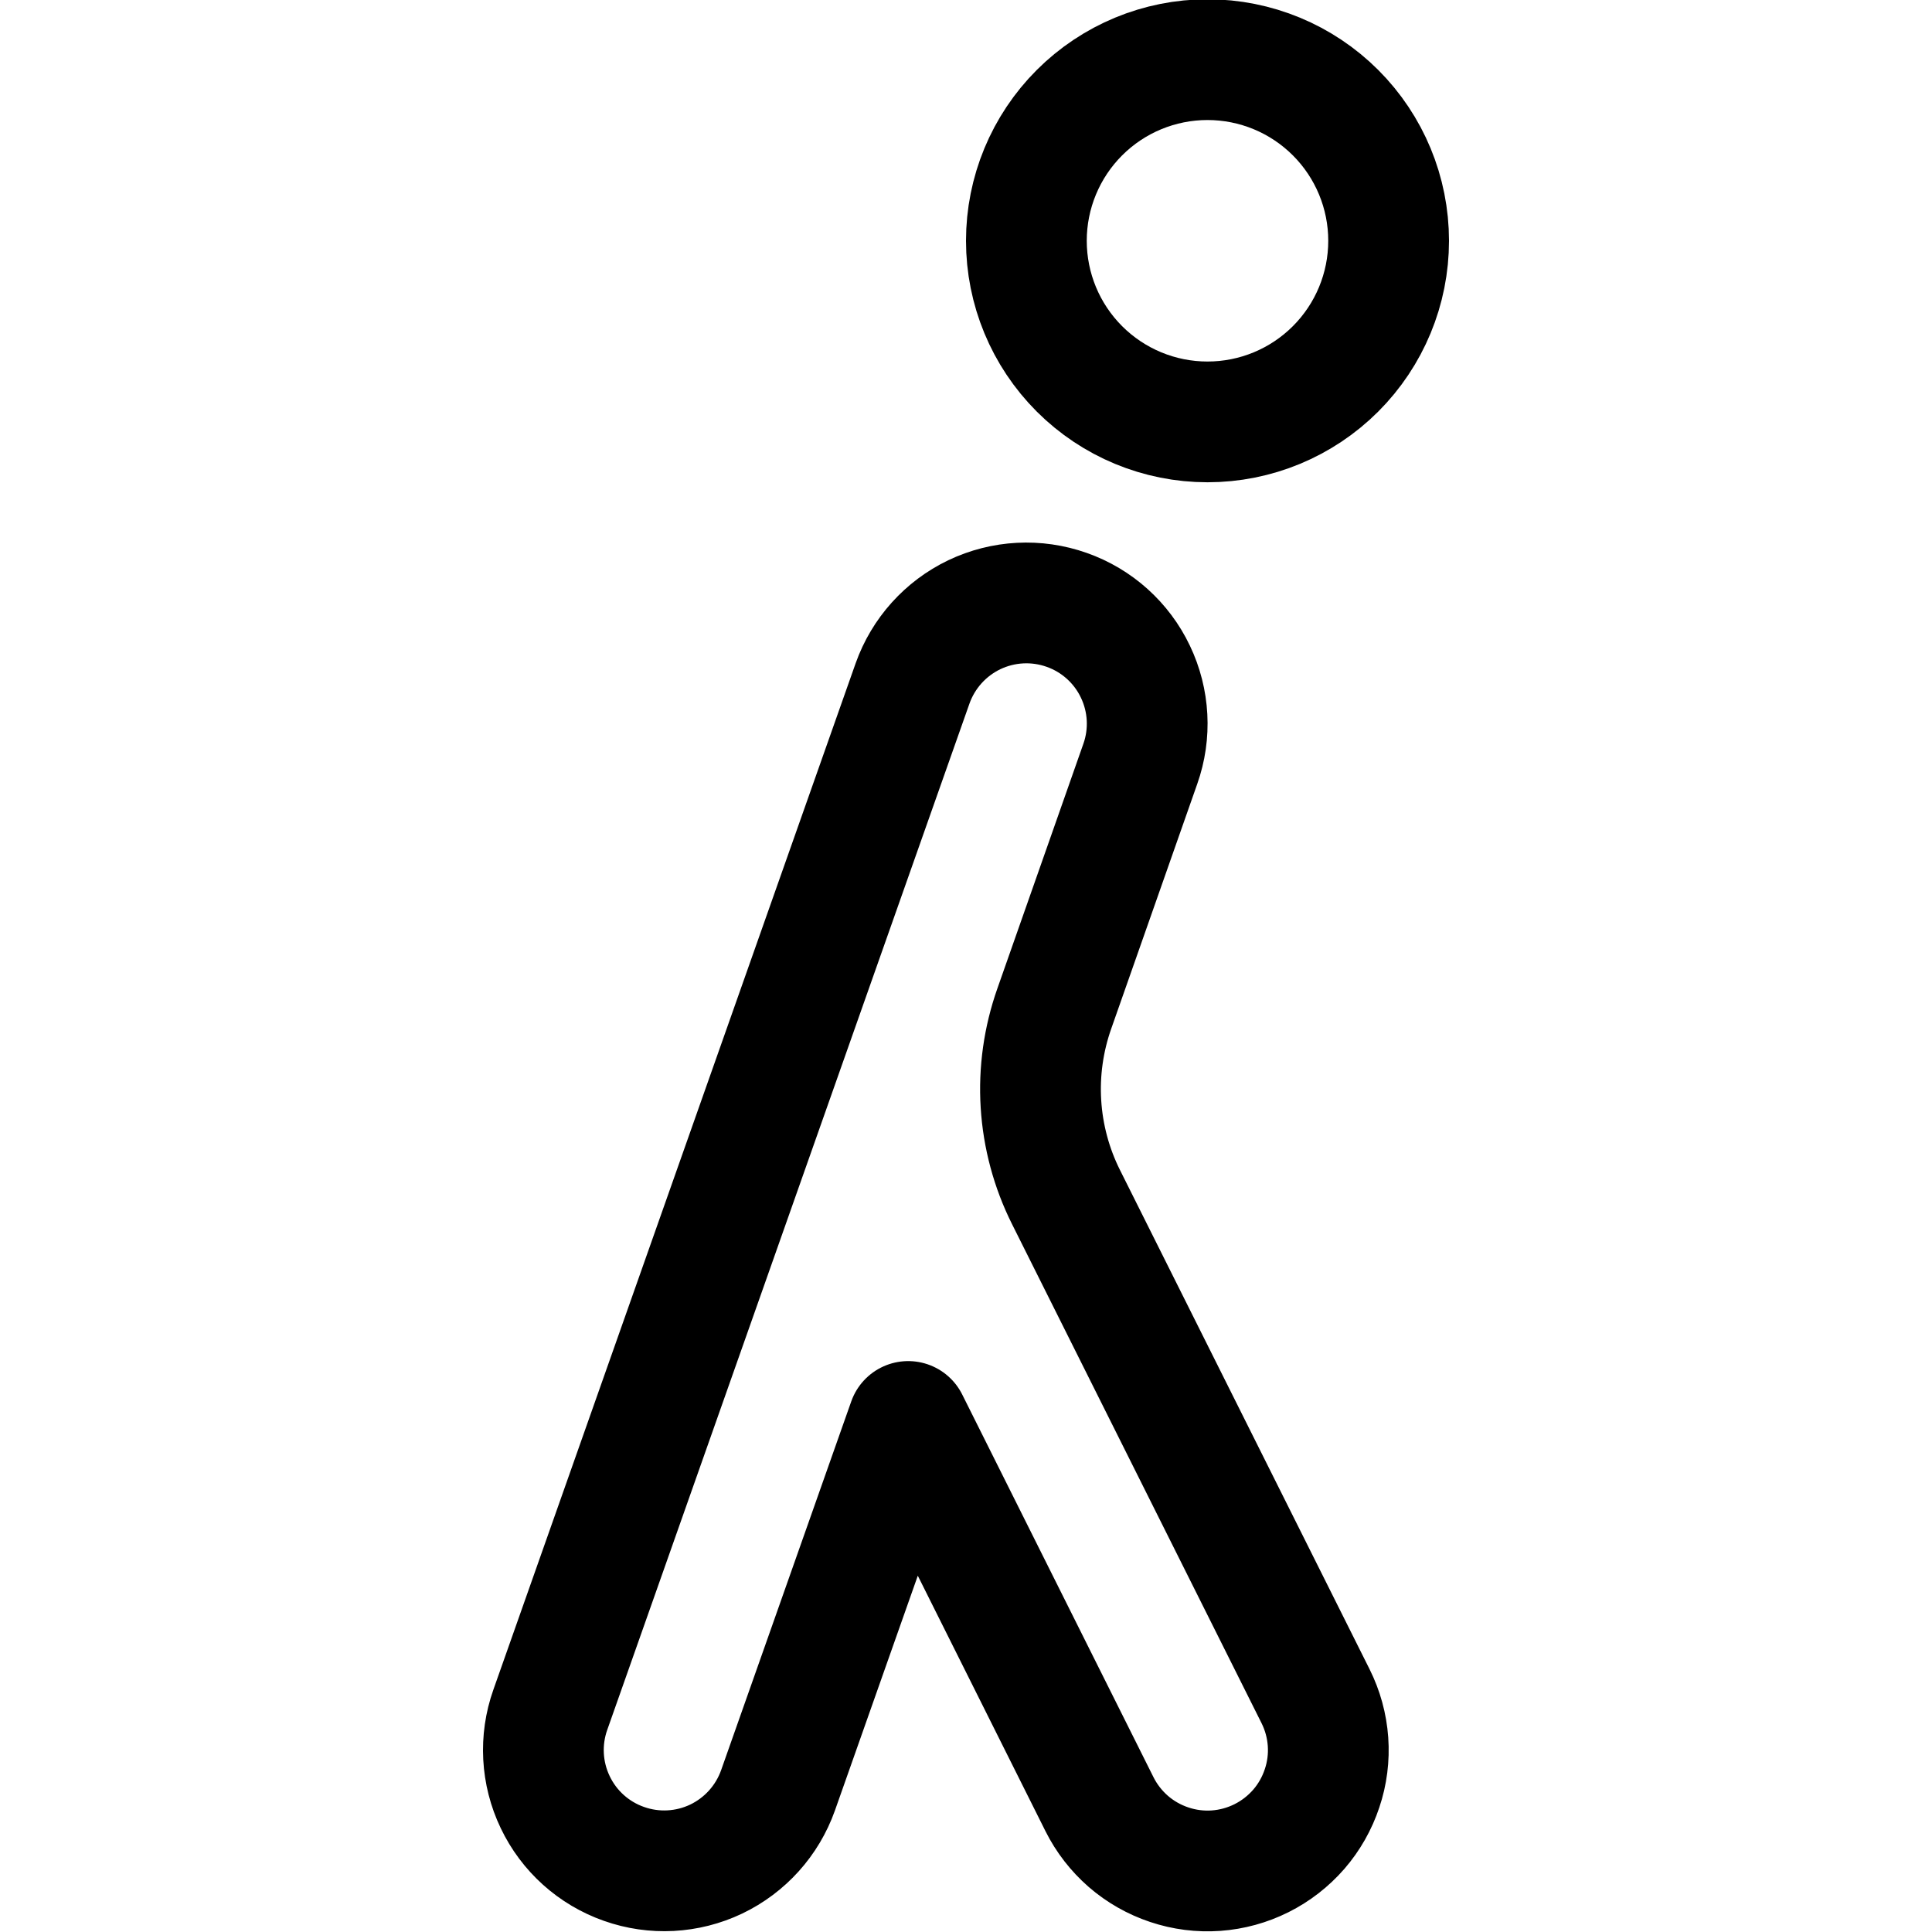
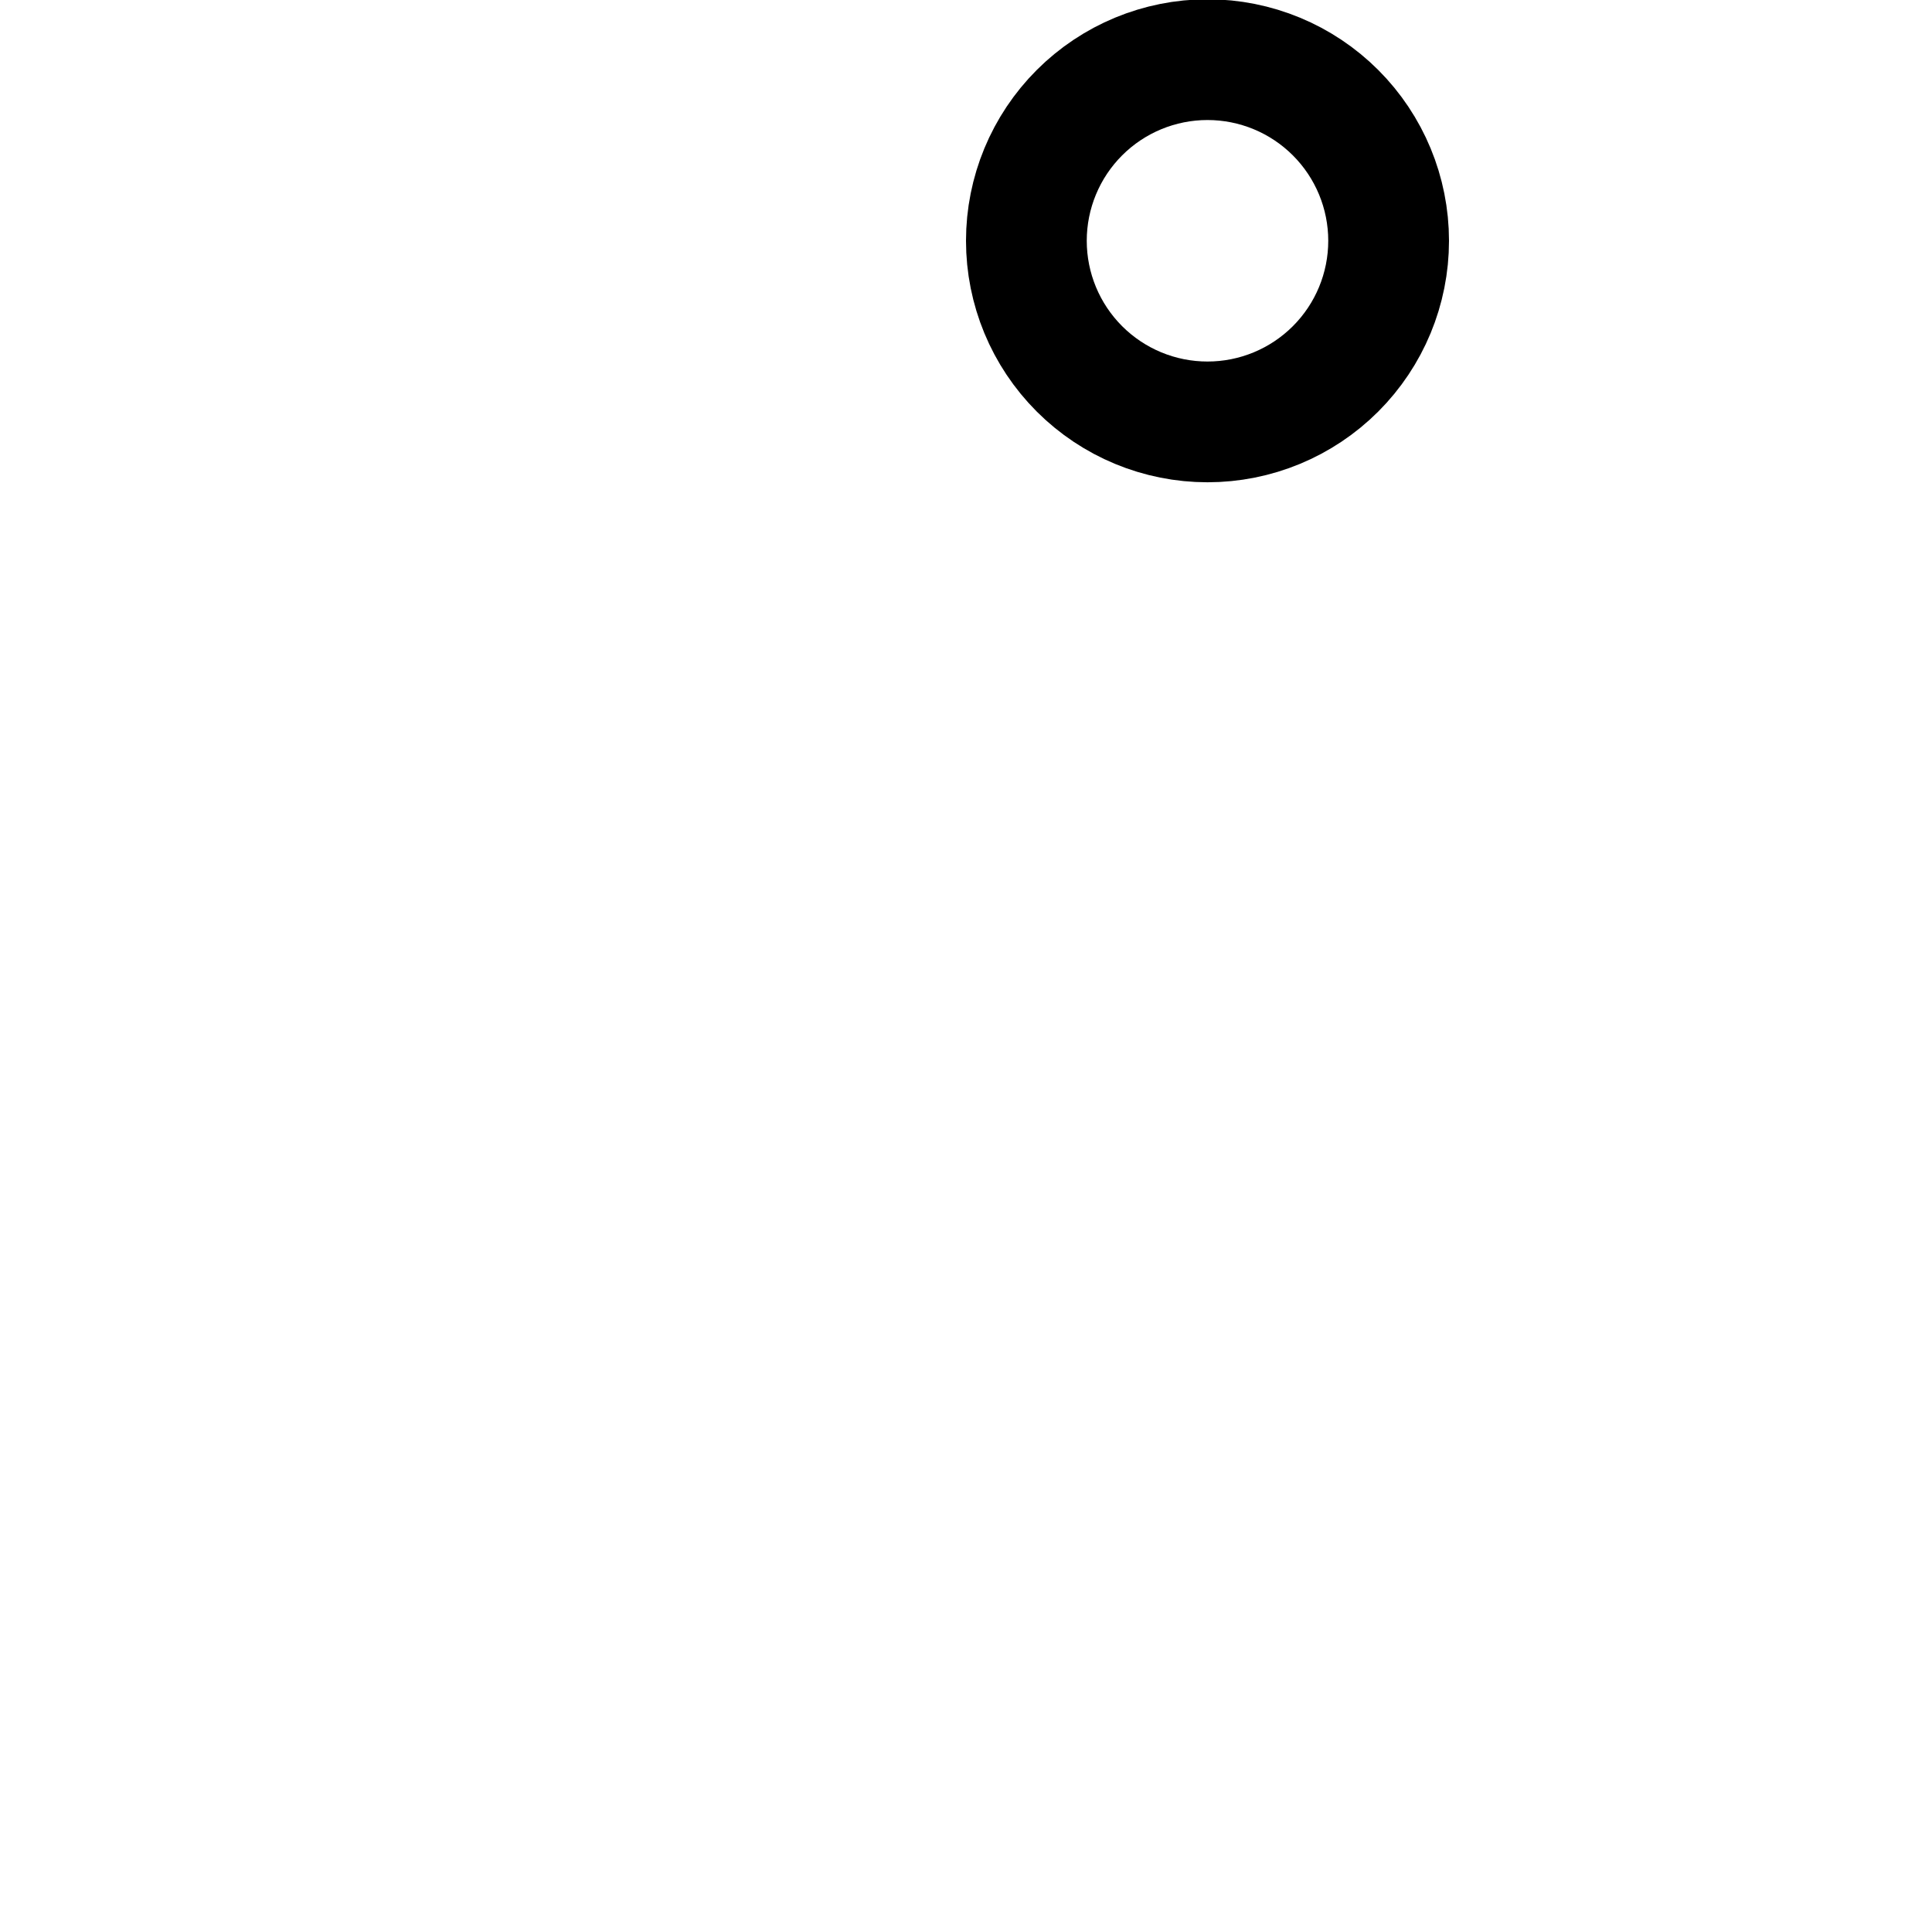
<svg xmlns="http://www.w3.org/2000/svg" width="24" height="24" viewBox="0 0 24 24" fill="none">
  <g clip-path="url(#clip0_6632_13)">
    <path d="M12.75 2.991C12.75 3.588 12.987 4.16 13.409 4.582C13.831 5.004 14.403 5.241 15 5.241C15.597 5.241 16.169 5.004 16.591 4.582C17.013 4.16 17.25 3.588 17.25 2.991C17.25 2.394 17.013 1.822 16.591 1.4C16.169 0.978 15.597 0.741 15 0.741C14.403 0.741 13.831 0.978 13.409 1.4C12.987 1.822 12.75 2.394 12.75 2.991Z" stroke="black" stroke-width="1.5" stroke-linecap="round" stroke-linejoin="round" />
-     <path d="M16.342 21.07L13.242 14.87C13.062 14.51 12.956 14.117 12.931 13.714C12.906 13.312 12.963 12.909 13.097 12.529L14.165 9.49C14.298 9.115 14.276 8.702 14.104 8.343C13.933 7.984 13.626 7.708 13.251 7.576C12.875 7.443 12.463 7.465 12.104 7.636C11.745 7.808 11.469 8.115 11.336 8.49L6.836 21.24C6.703 21.615 6.725 22.028 6.897 22.387C7.068 22.746 7.375 23.022 7.751 23.154C8.126 23.287 8.538 23.265 8.897 23.094C9.256 22.922 9.532 22.615 9.665 22.24L11.282 17.658L13.658 22.412C13.746 22.588 13.868 22.745 14.017 22.875C14.166 23.004 14.339 23.102 14.525 23.164C14.713 23.227 14.91 23.252 15.106 23.238C15.303 23.224 15.495 23.171 15.671 23.083C15.847 22.995 16.004 22.873 16.134 22.724C16.263 22.575 16.361 22.402 16.423 22.215C16.486 22.029 16.511 21.831 16.497 21.635C16.483 21.438 16.43 21.246 16.342 21.07Z" stroke="black" stroke-width="1.5" stroke-linecap="round" stroke-linejoin="round" />
  </g>
  <defs>
    <clipPath id="clip0_6632_13">
      <rect width="24" height="24" fill="white" />
    </clipPath>
  </defs>
</svg>